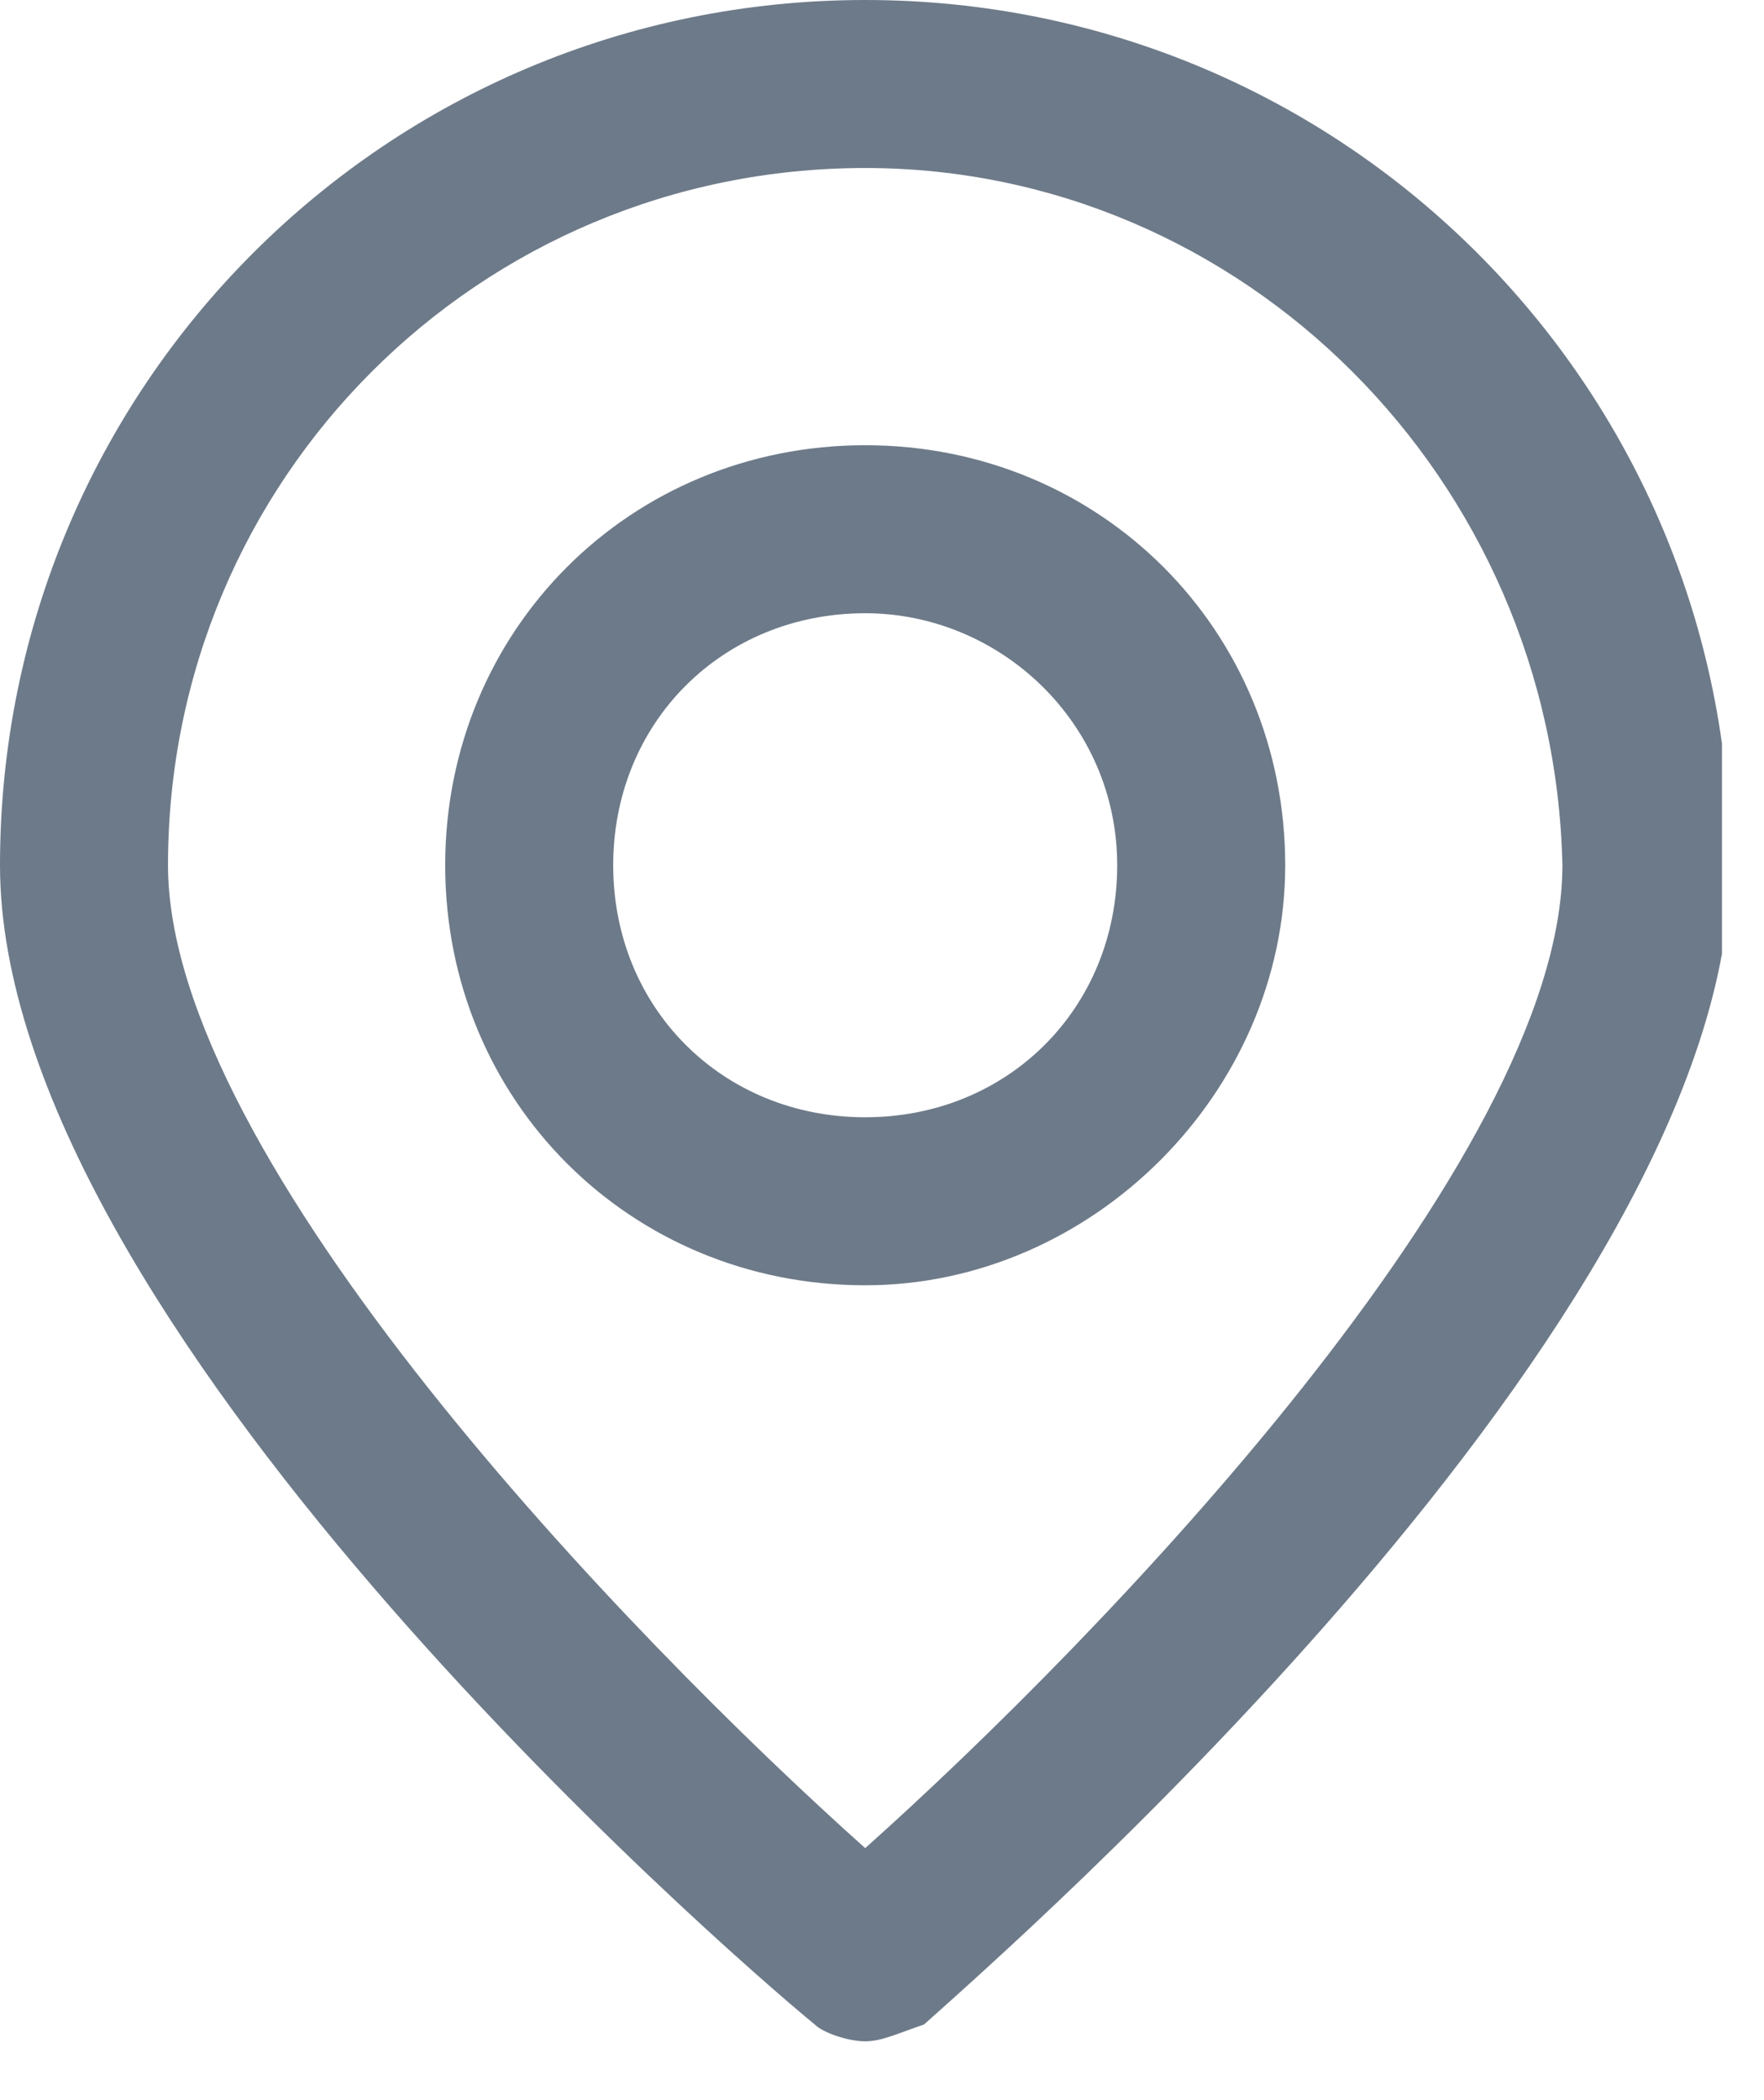
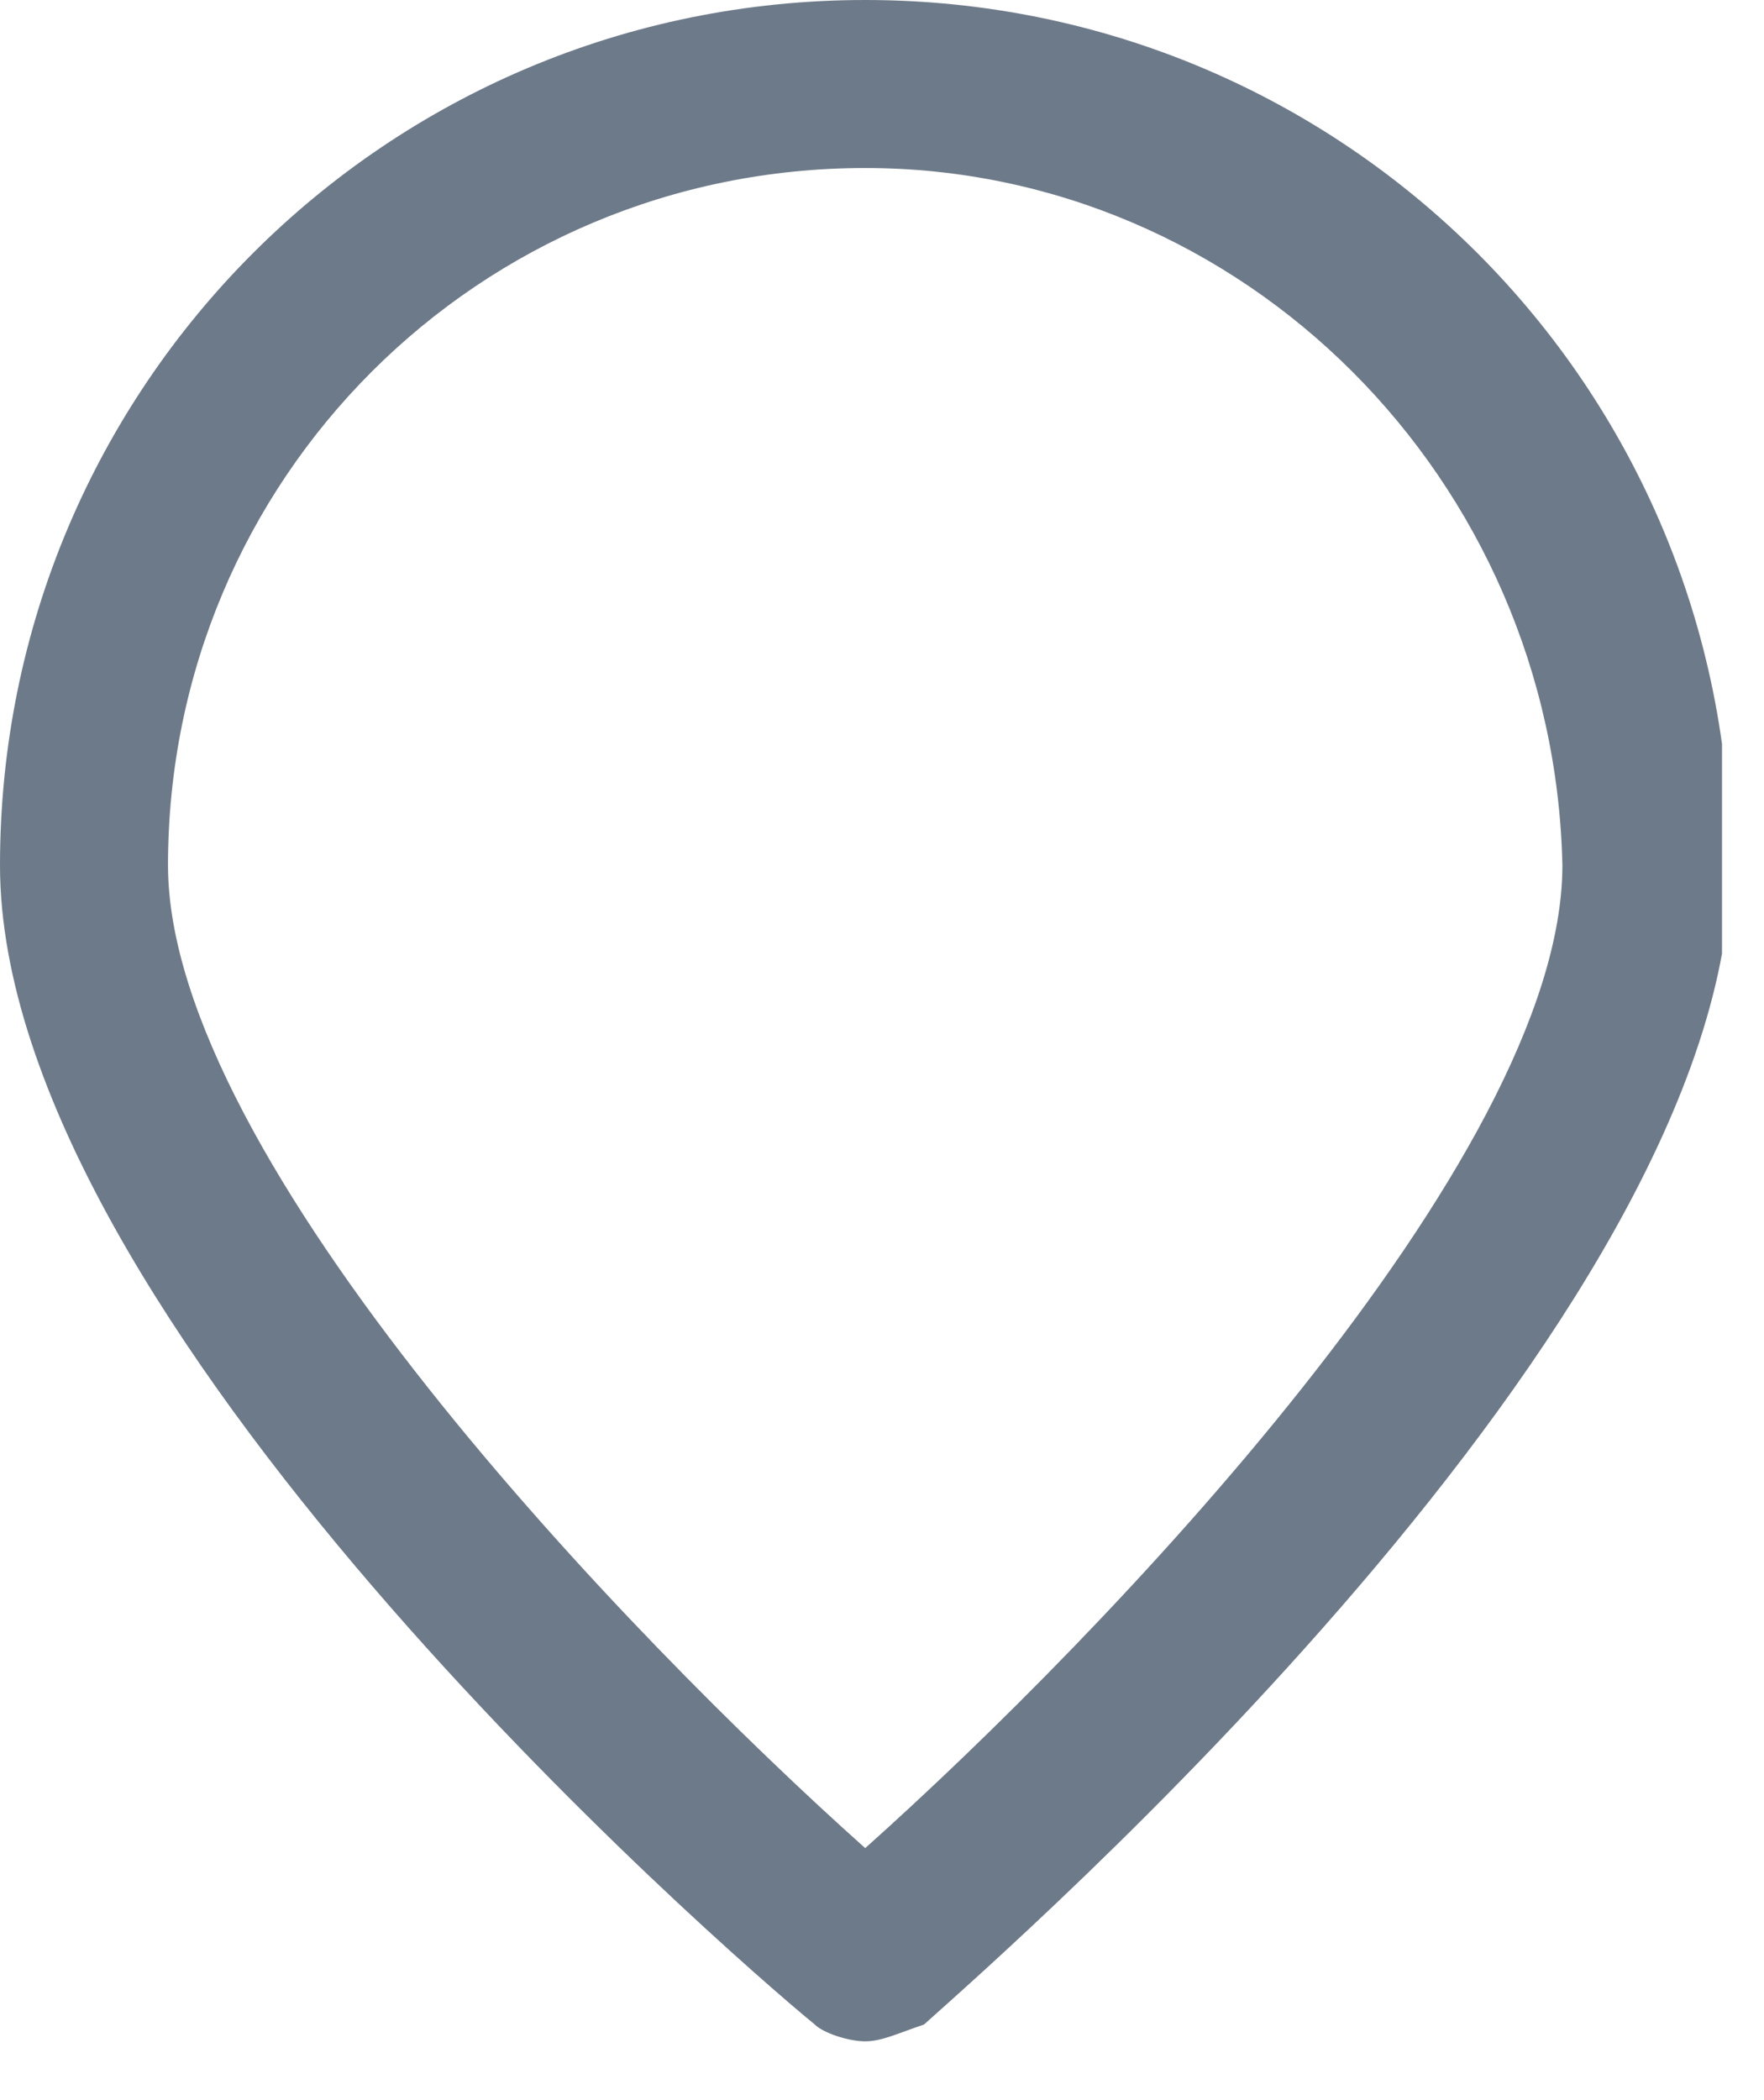
<svg xmlns="http://www.w3.org/2000/svg" width="21" height="25" viewBox="0 0 21 25" fill="none">
  <g clip-path="url(#clip0_5_474)">
    <path d="M10.3 24.3C10.1 24.3 9.8 24.2 9.7 24.1C8.6 23.2 0 15.7 0 10.3C0 4.6 4.6 0 10.3 0C16 0 20.6 4.6 20.6 10.3C20.6 15.7 12 23.2 11 24.1C10.7 24.2 10.5 24.3 10.3 24.3ZM10.3 2C5.7 2 2 5.7 2 10.3C2 13.8 7.5 19.5 10.3 22C13.1 19.5 18.6 13.8 18.6 10.3C18.5 5.7 14.8 2 10.3 2Z" fill="#6D7A89" />
-     <path d="M10.3 15.3C7.5 15.3 5.3 13.1 5.3 10.3C5.3 7.5 7.5 5.3 10.3 5.3C13.1 5.3 15.3 7.5 15.3 10.3C15.3 13 13 15.3 10.3 15.3ZM10.3 7.3C8.6 7.3 7.3 8.6 7.3 10.3C7.3 12 8.6 13.3 10.3 13.3C12 13.3 13.3 12 13.3 10.3C13.3 8.6 11.9 7.3 10.3 7.3Z" fill="#6D7A89" />
  </g>
  <defs>
    <clipPath id="clip0_5_474">
      <rect width="20.5" height="24.3" fill="white" />
    </clipPath>
  </defs>
</svg>